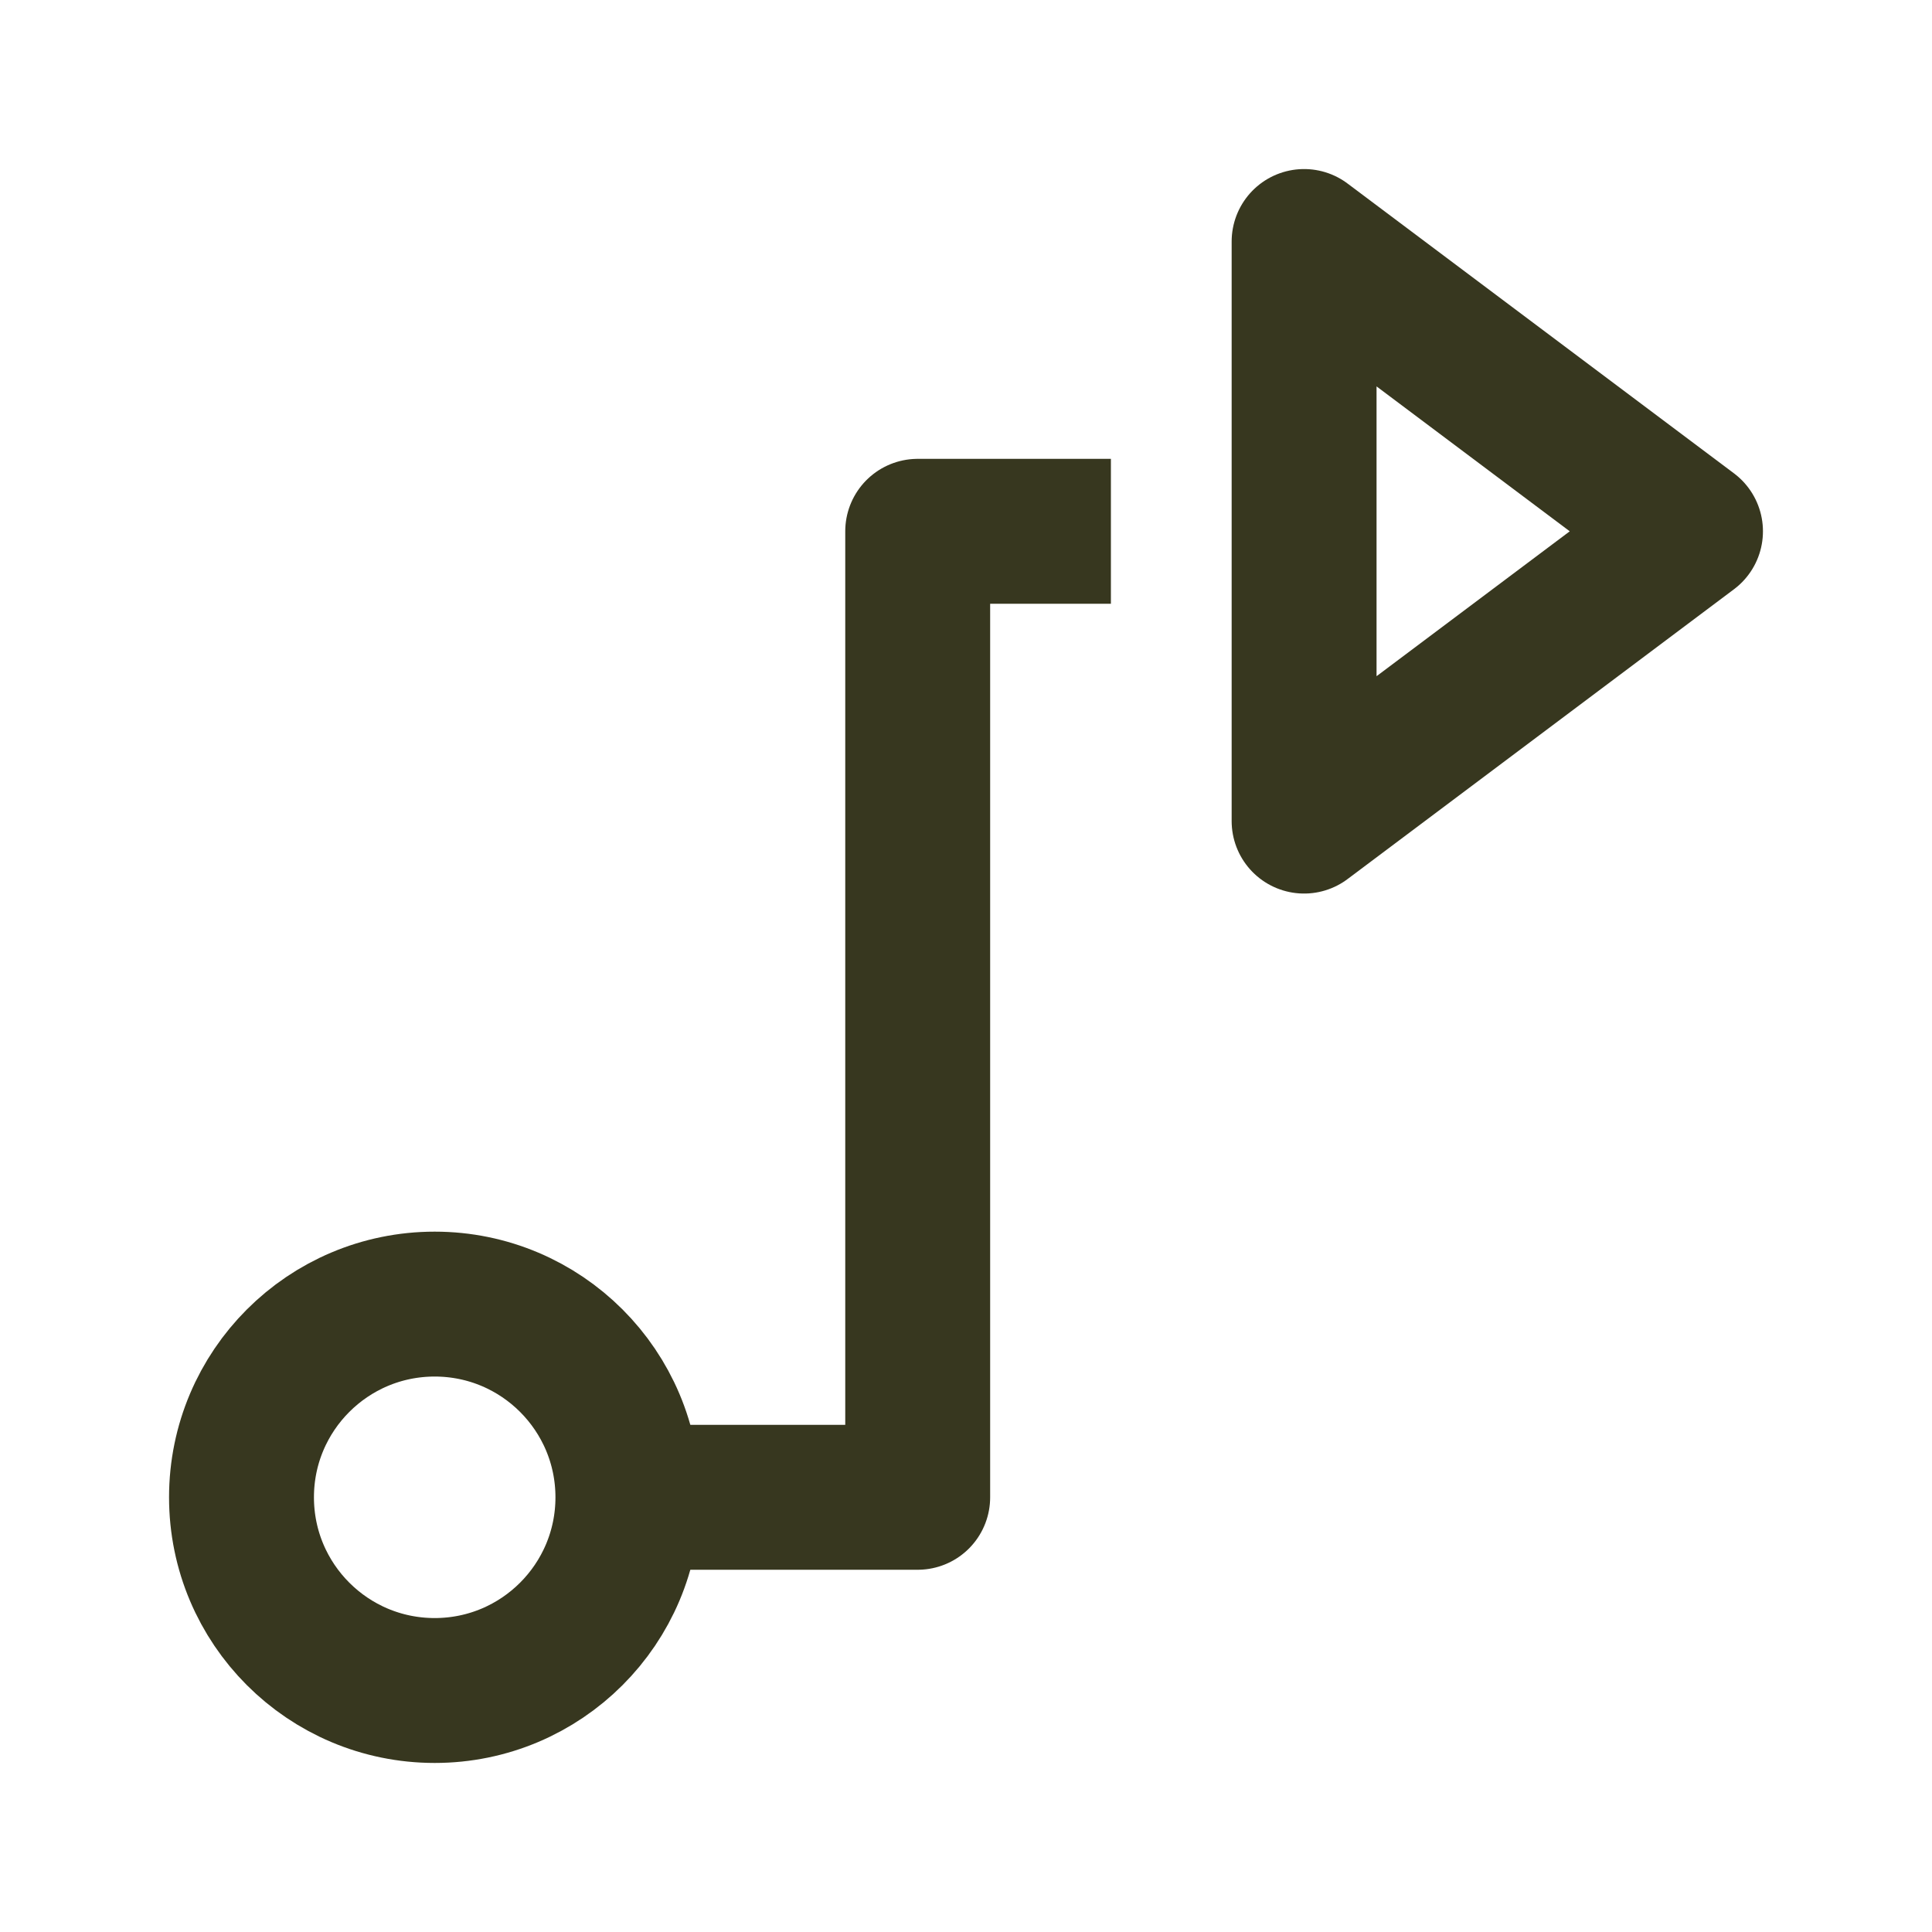
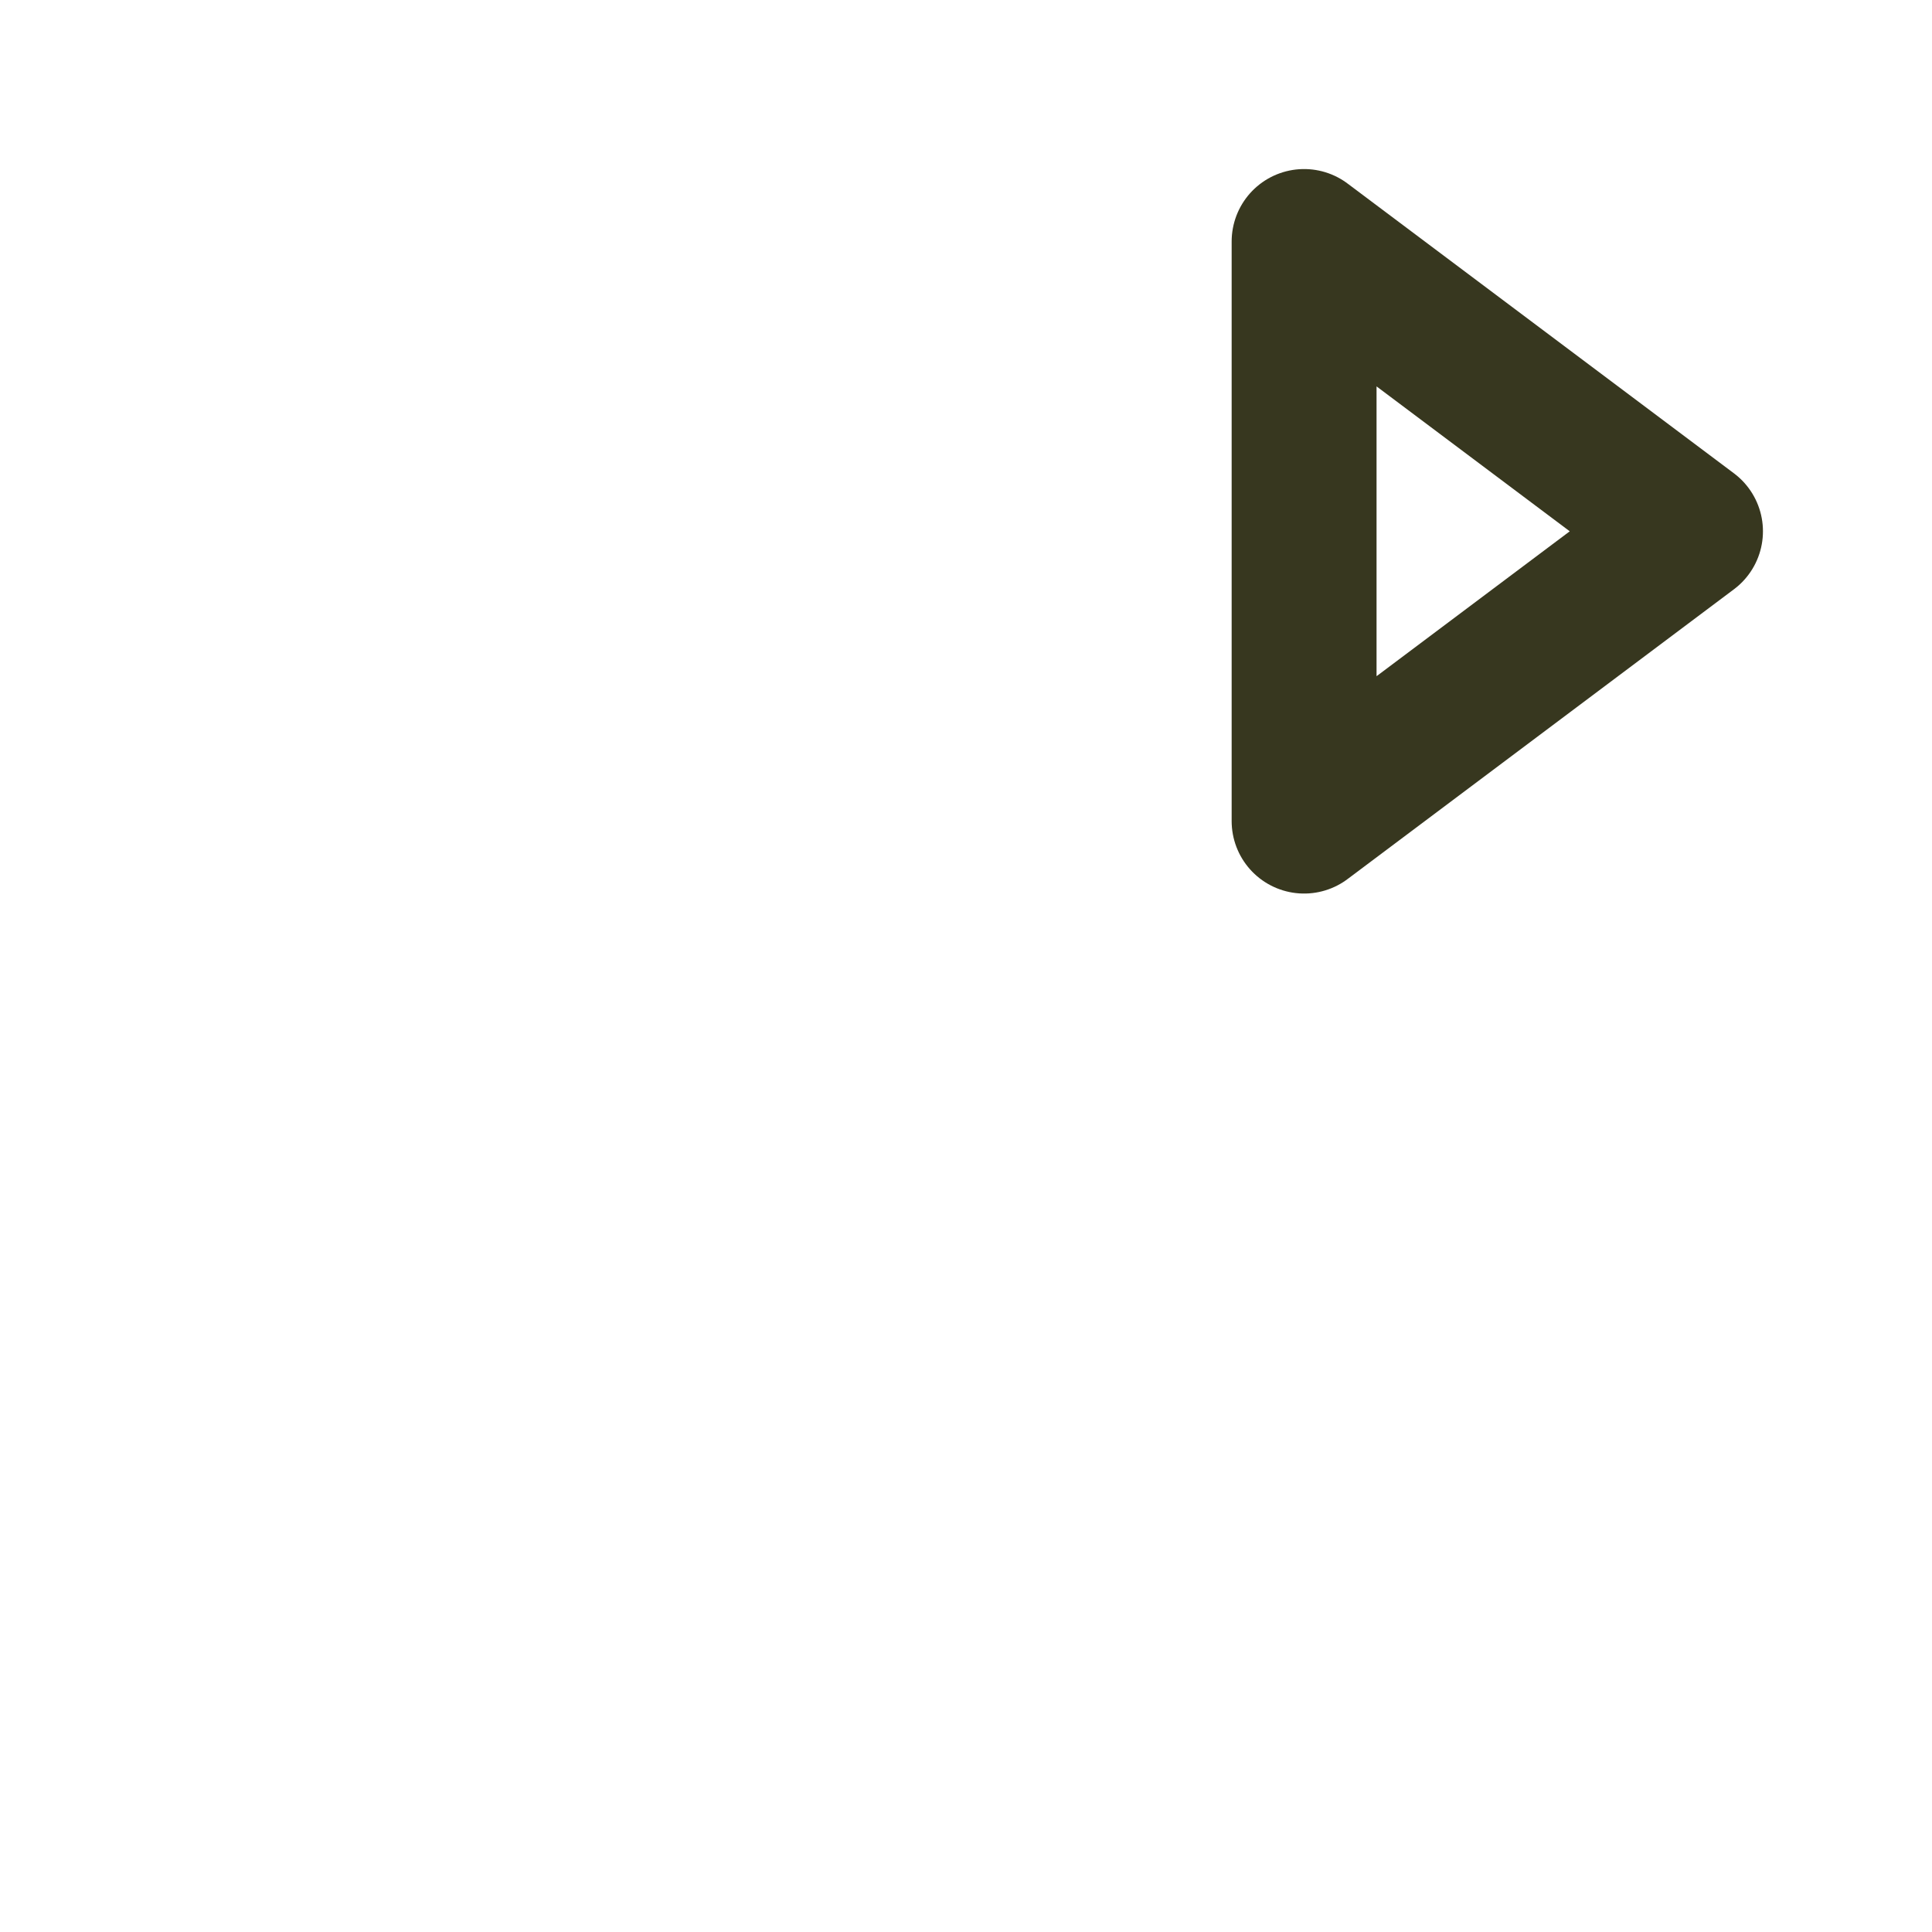
<svg xmlns="http://www.w3.org/2000/svg" id="Ebene_1" version="1.1" viewBox="0 0 20 20">
  <defs>
    <style>
      .st0 {
        fill: none;
        stroke: #37371f;
        stroke-linejoin: round;
        stroke-width: 1.5px;
      }
    </style>
  </defs>
  <g id="Icons-_x2F_-Vorteile-_x2F_-Nachvollziehbarkeit">
    <g id="directions">
-       <circle id="Oval" class="st0" cx="4.5" cy="15.5" r="2" />
      <polygon id="Path" class="st0" points="13.5 2.5 13.5 8.5 17.5 5.5 13.5 2.5" />
-       <polyline id="Path1" data-name="Path" class="st0" points="11.5 5.5 9.5 5.5 9.5 15.5 6.5 15.5" />
    </g>
  </g>
</svg>